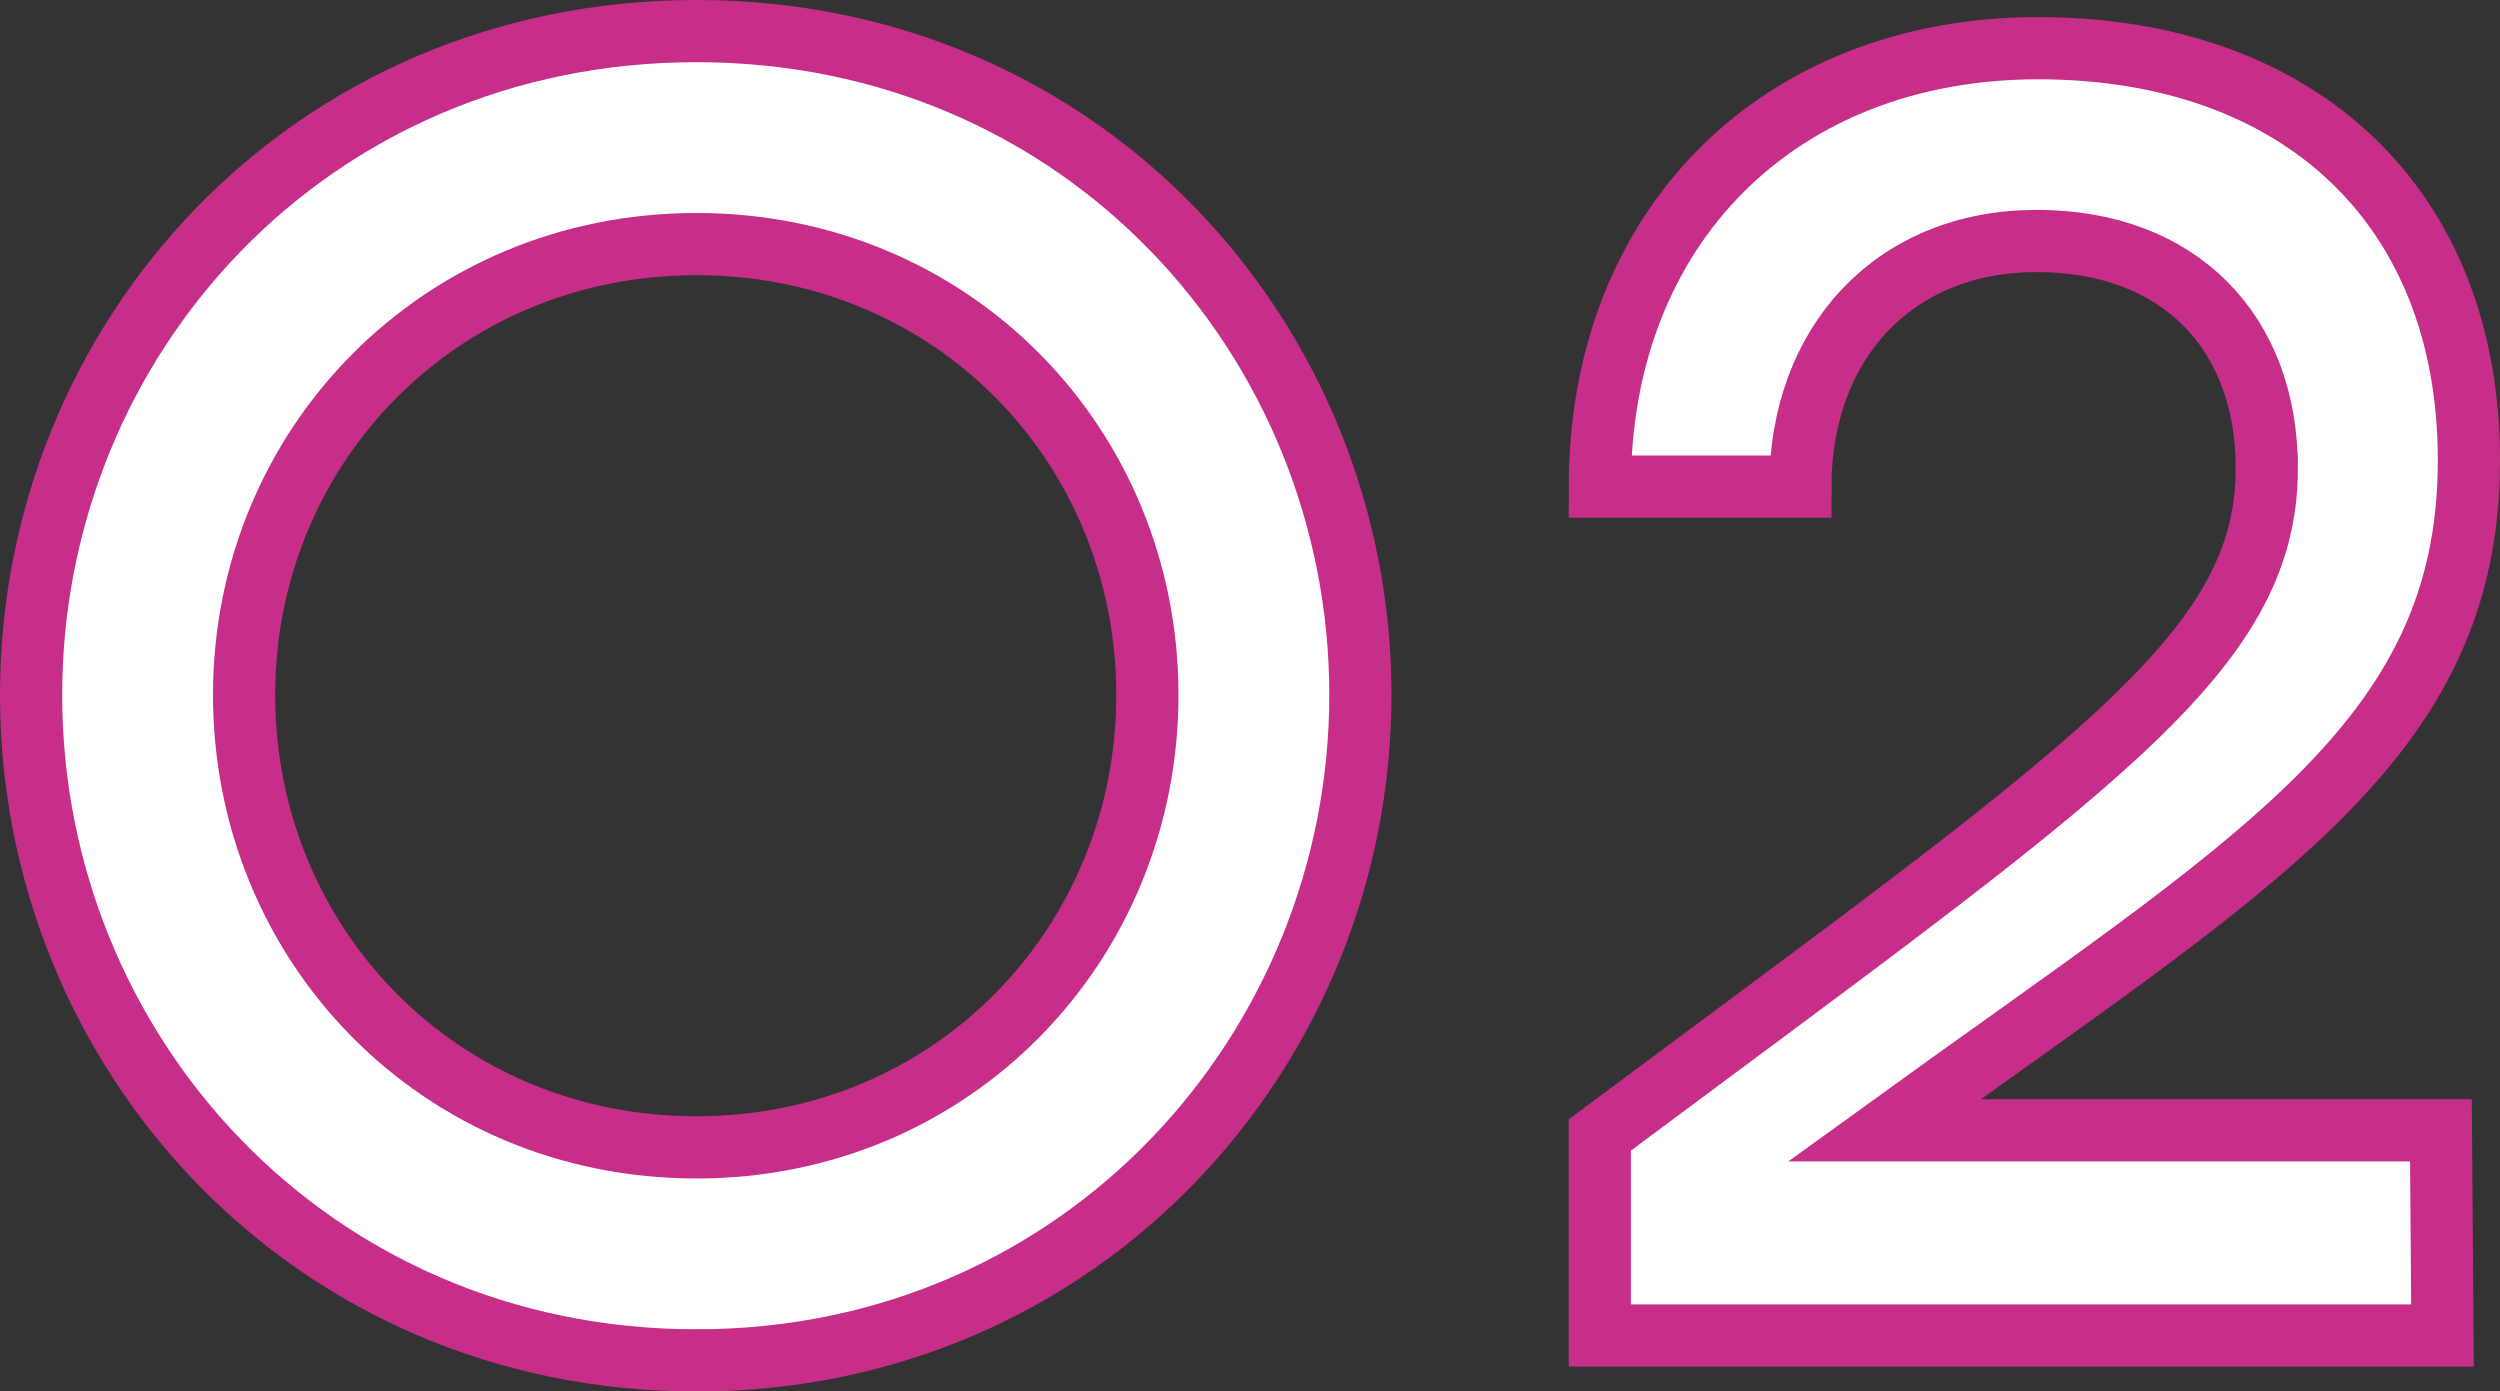
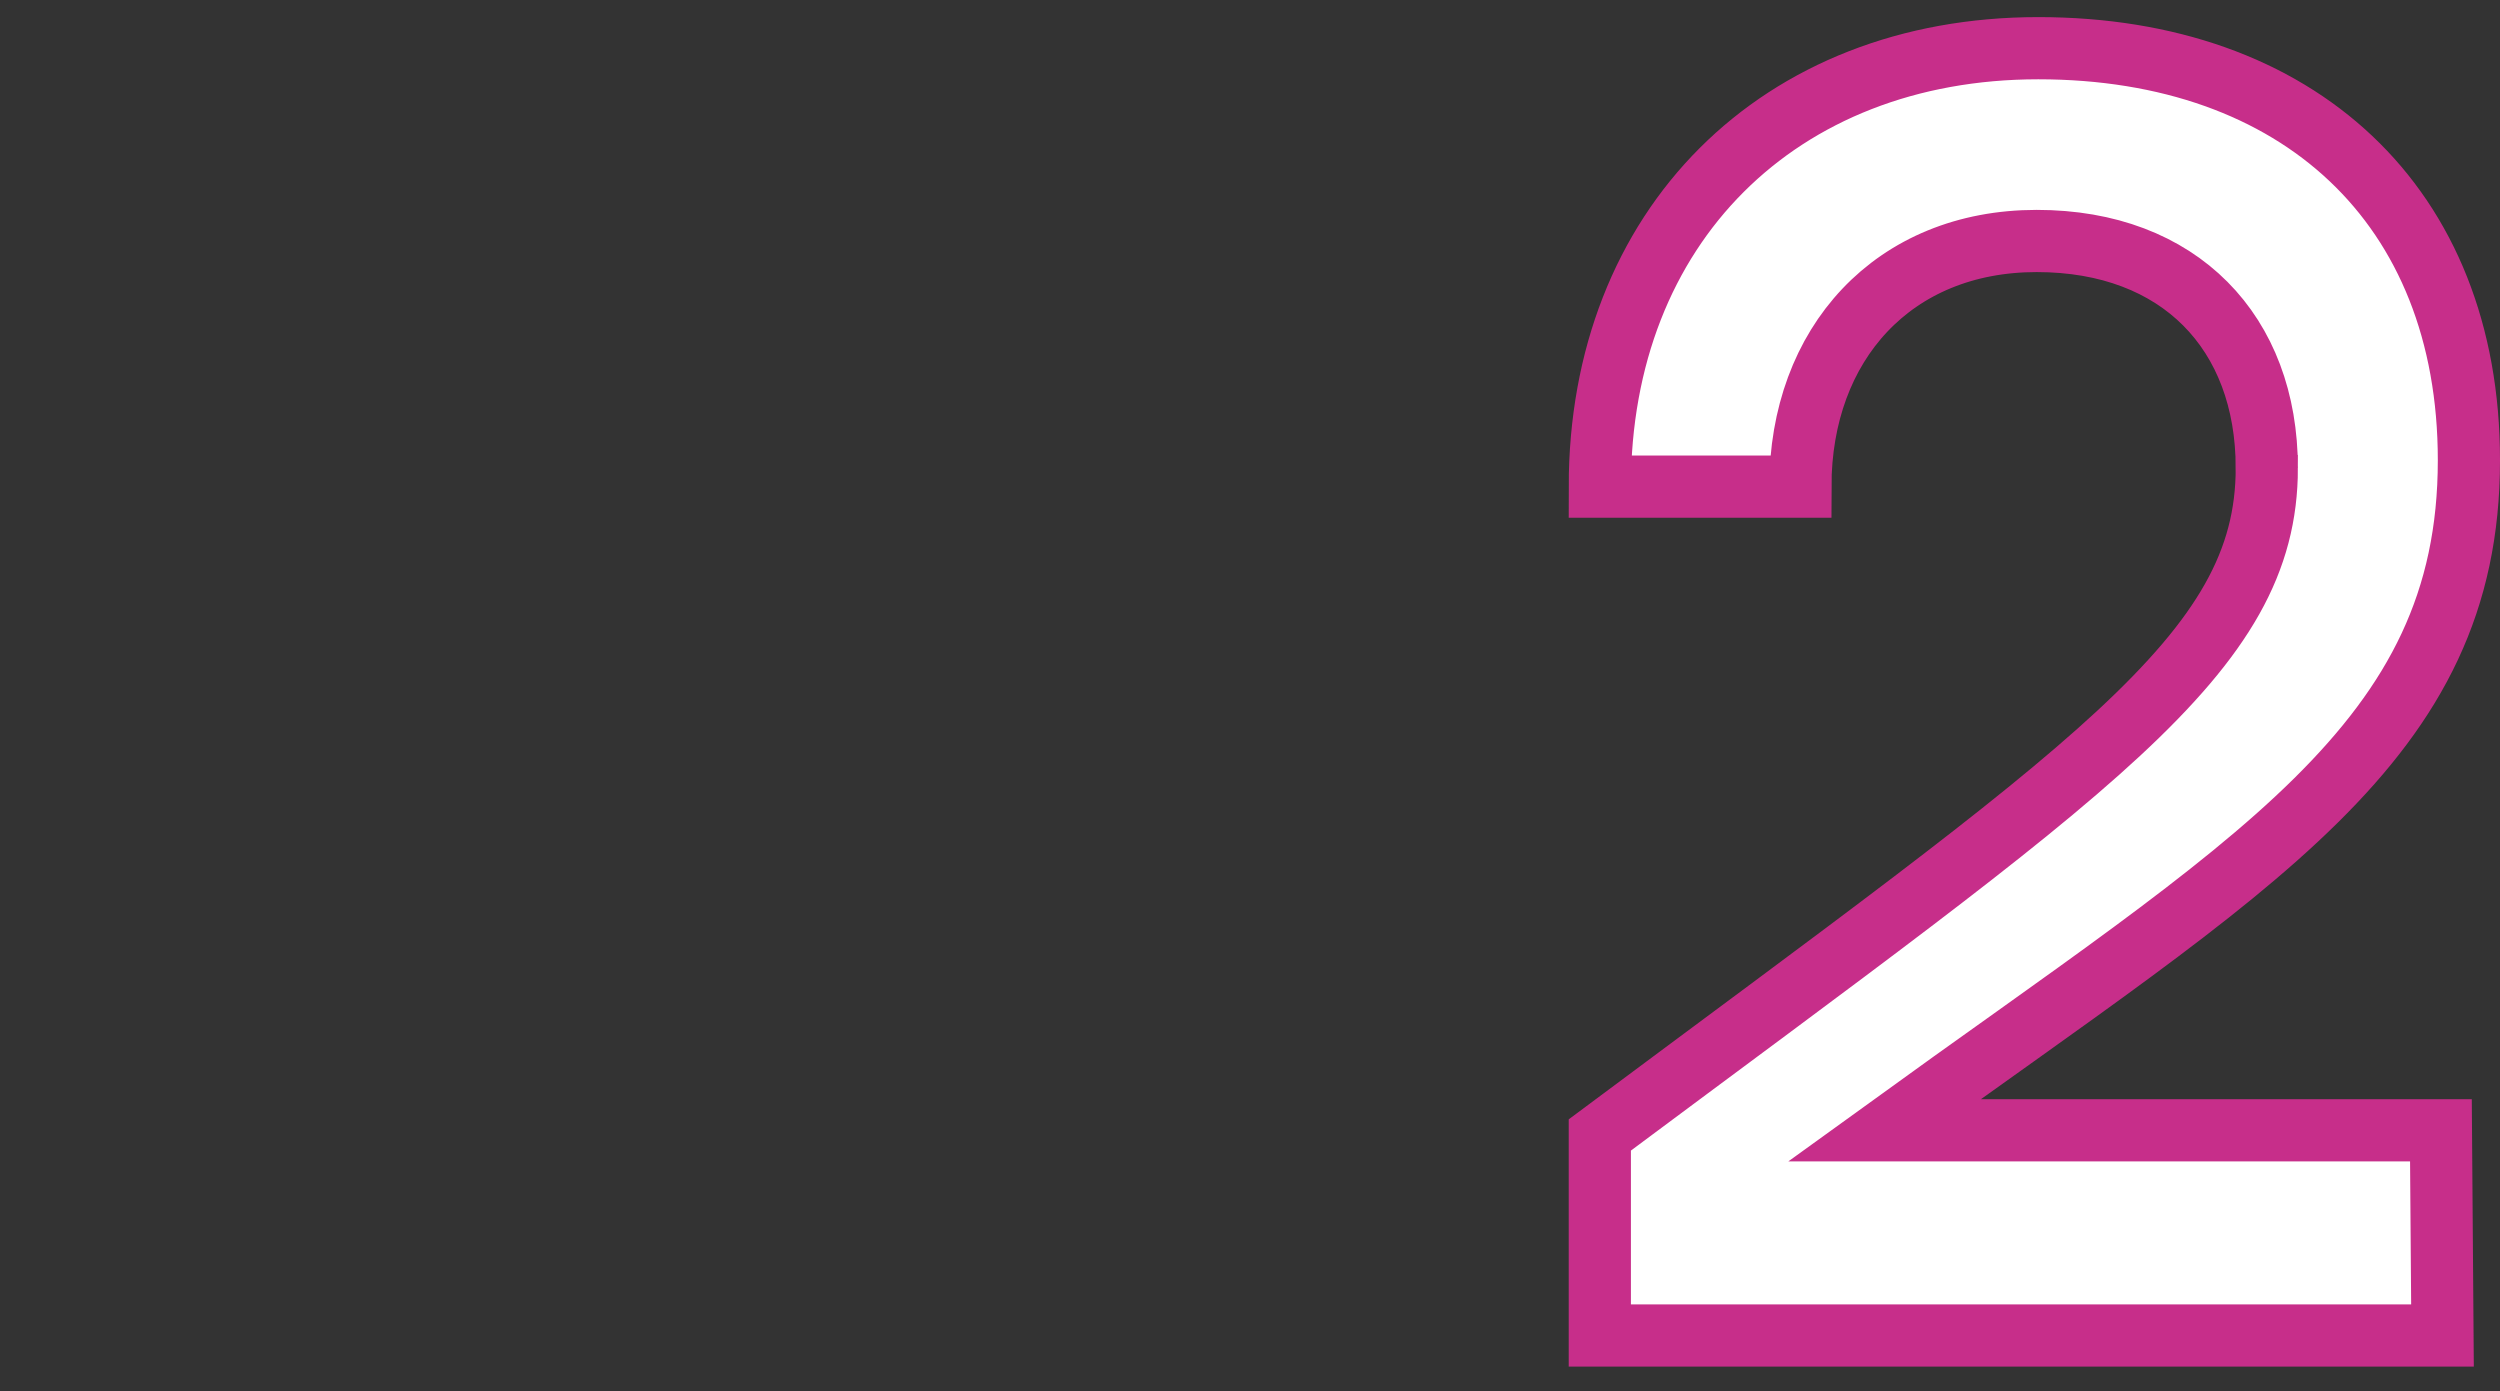
<svg xmlns="http://www.w3.org/2000/svg" id="_レイヤー_2" data-name="レイヤー 2" viewBox="0 0 80.4 44.75">
  <rect x="0" y="0" width="80.4" height="44.75" fill="#333333" stroke="none" />
  <defs>
    <style>
      .cls-1 {
        fill: #fff;
        stroke: #c72e8a;
        stroke-miterlimit: 10;
        stroke-width: 2px;
      }
    </style>
  </defs>
  <g id="_レイヤー_2-2" data-name=" レイヤー 2">
-     <path class="cls-1" d="M22.4,43.75c-12.45,0-21.4-9.95-21.4-21.4S9.95,1,22.4,1s21.35,9.95,21.35,21.35-8.95,21.4-21.35,21.4ZM22.4,36.9c8.25,0,14.5-6.55,14.5-14.55s-6.25-14.5-14.5-14.5-14.55,6.5-14.55,14.5,6.25,14.55,14.55,14.55Z" />
    <path class="cls-1" d="M72.9,15.05c0-4.35-2.8-7.3-7.4-7.3s-7.6,3.3-7.6,7.9h-6.45c0-8.35,5.75-14.1,14.1-14.1s13.85,5.05,13.85,13.25c0,9.1-6.85,12.9-18.8,21.55h17.9l.05,6.6h-27.1v-6.45c15.9-11.85,21.45-15.45,21.45-21.45Z" />
  </g>
</svg>